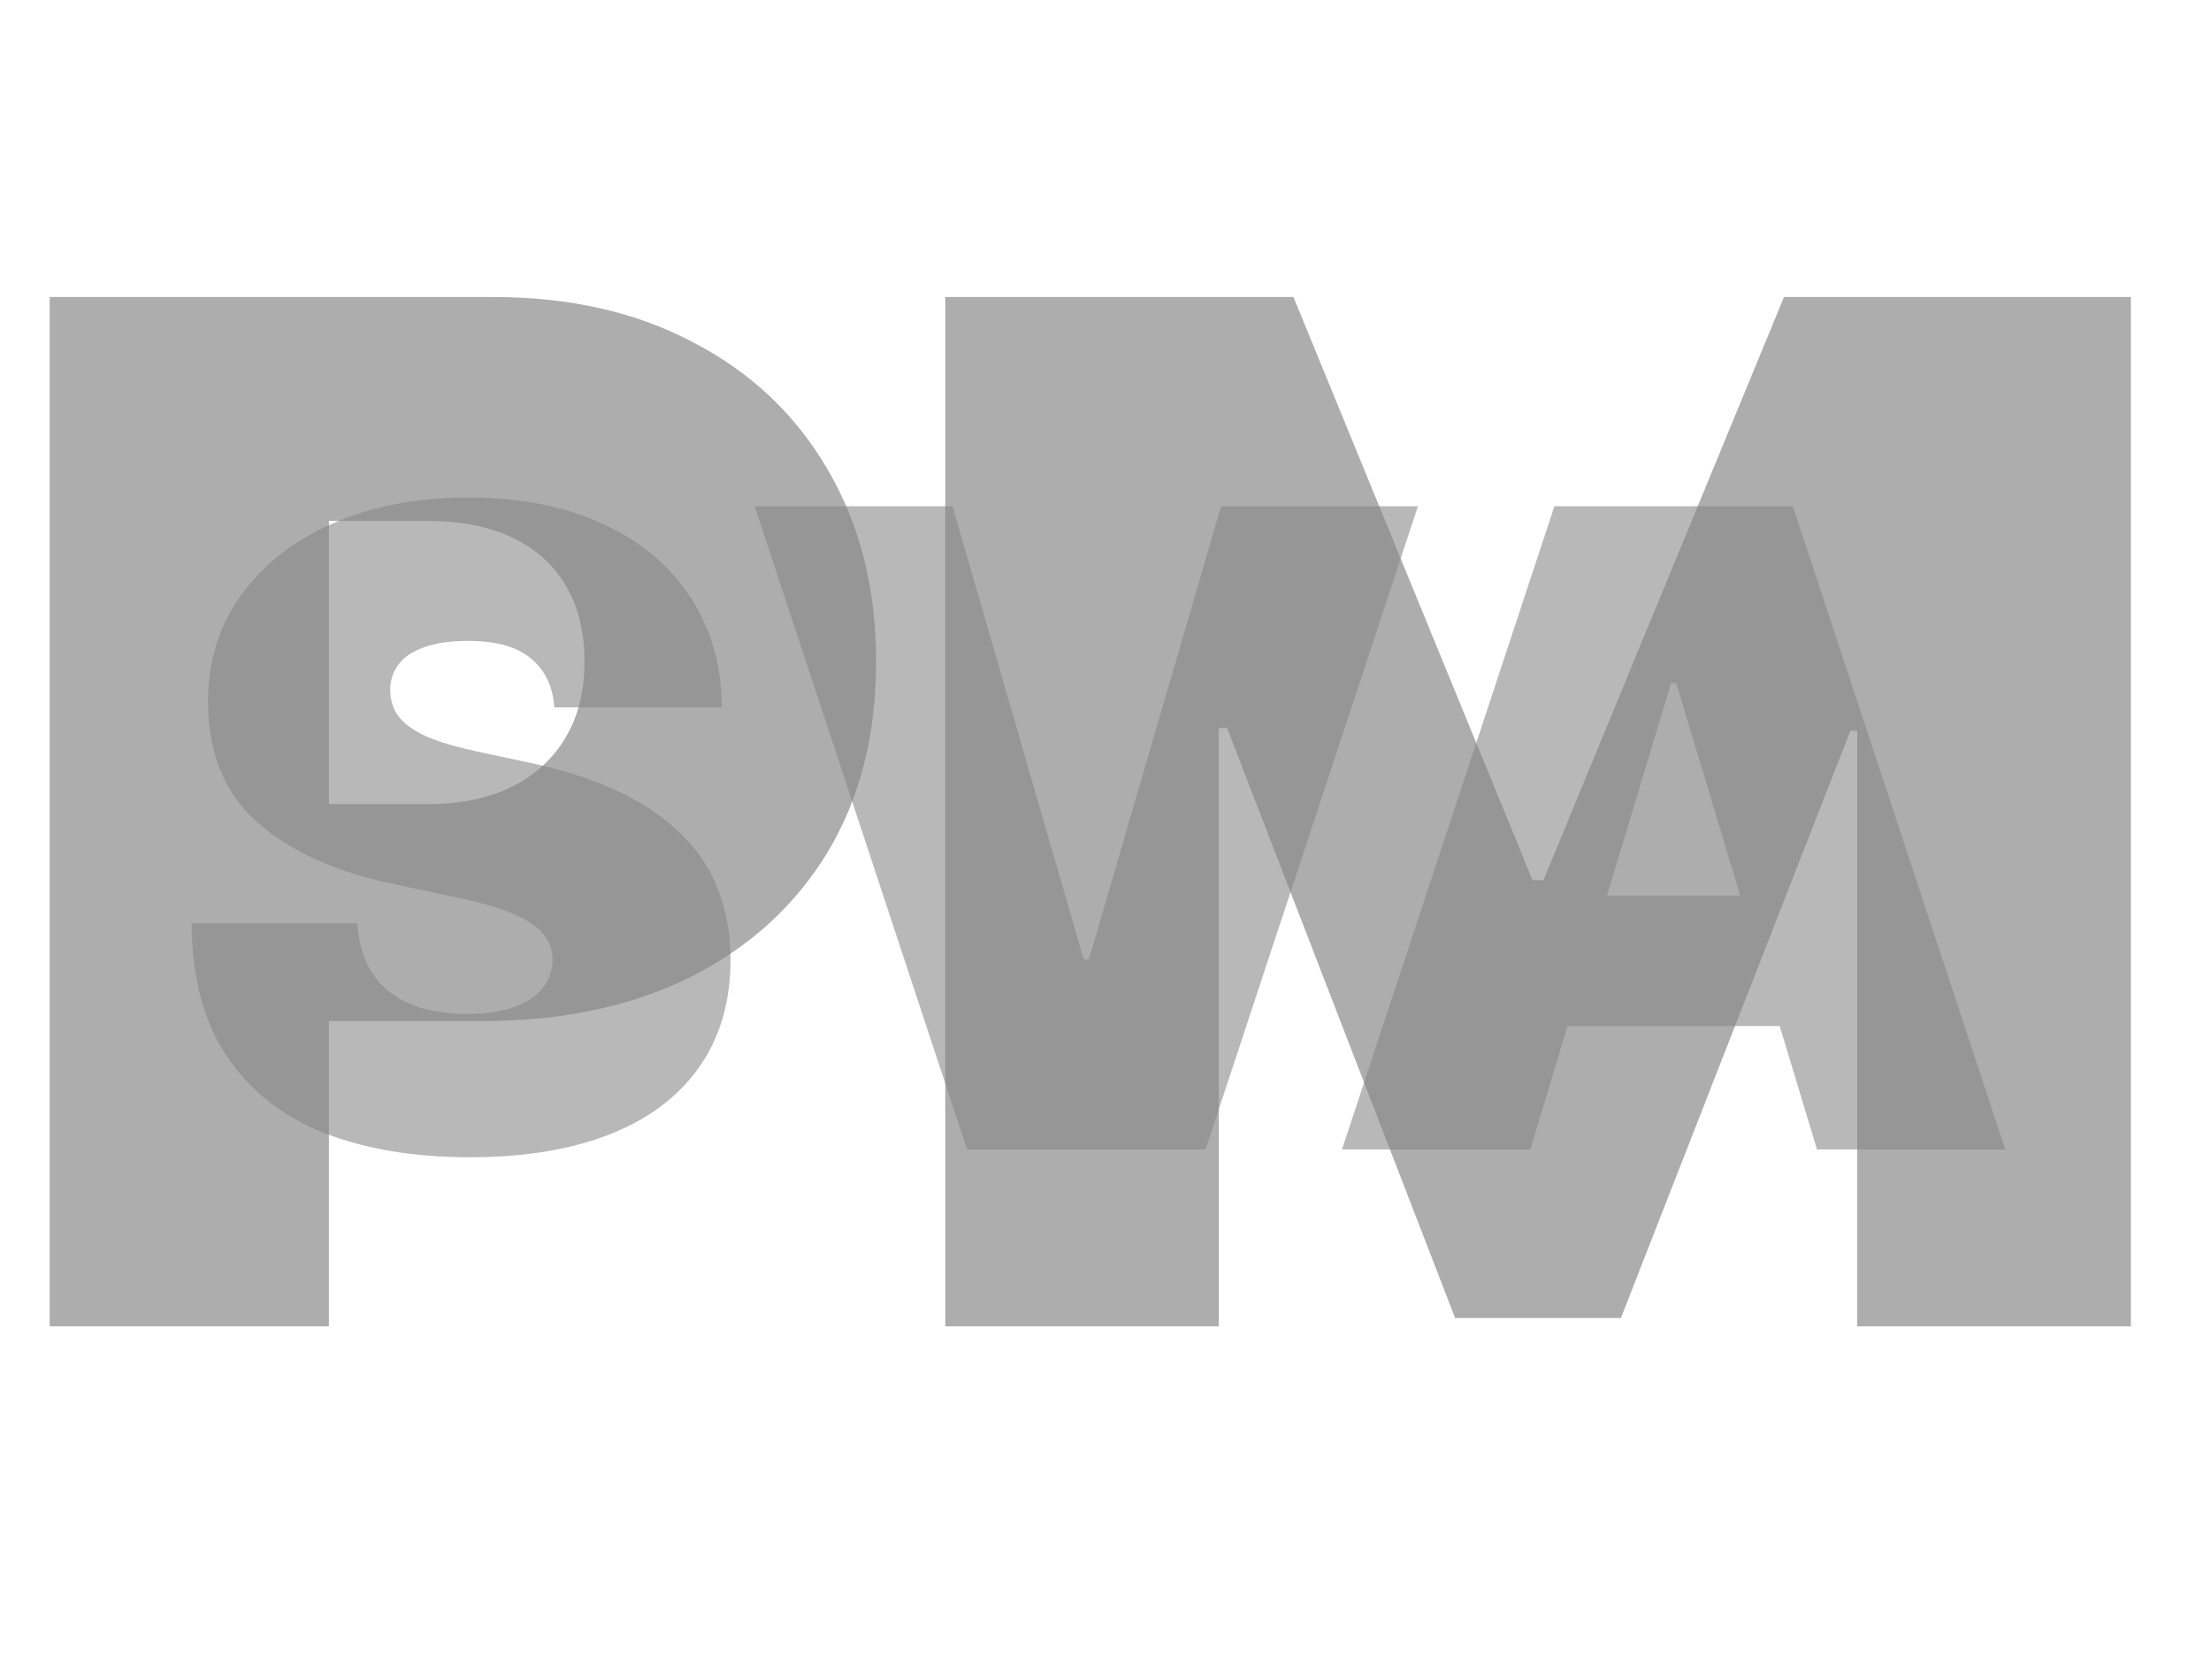
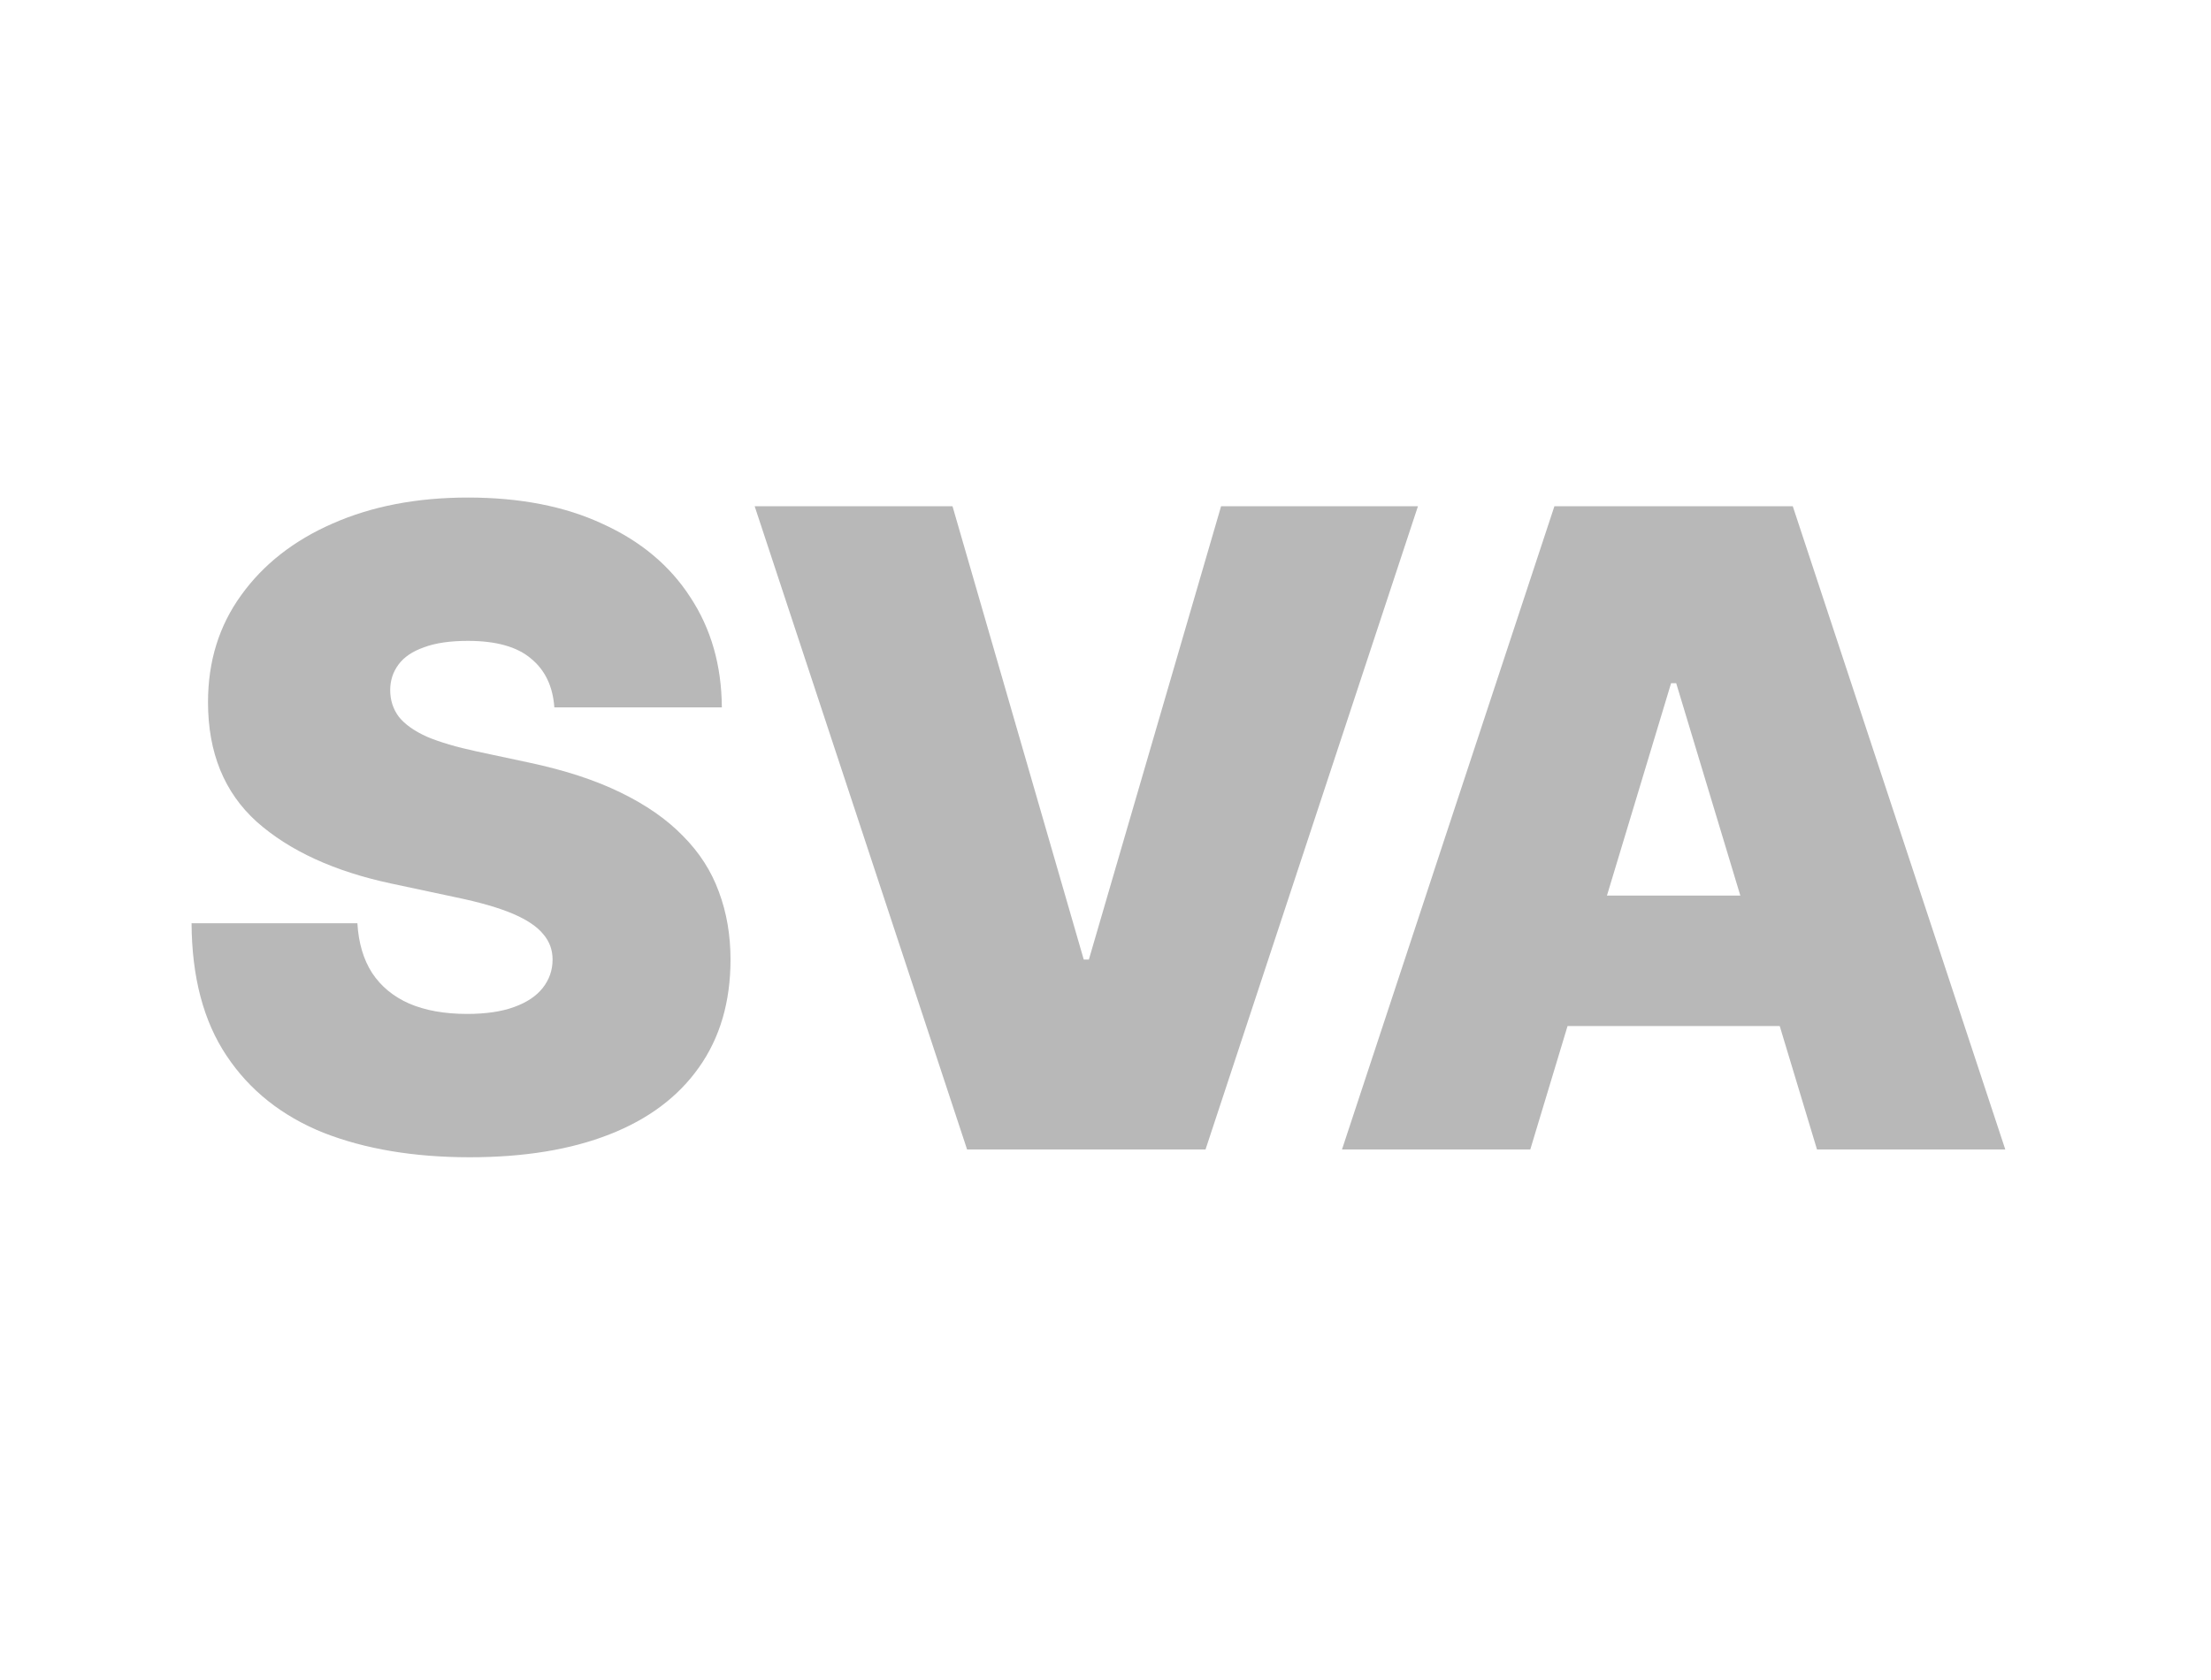
<svg xmlns="http://www.w3.org/2000/svg" width="25" height="19" viewBox="0 0 25 19" fill="none">
-   <path d="M0.562 15V3.359H5.578C6.443 3.359 7.198 3.531 7.844 3.875C8.495 4.214 9 4.693 9.359 5.312C9.724 5.932 9.906 6.656 9.906 7.484C9.906 8.318 9.721 9.039 9.352 9.648C8.982 10.253 8.464 10.721 7.797 11.055C7.13 11.383 6.354 11.547 5.469 11.547H2.469V9.094H4.828C5.203 9.094 5.523 9.029 5.789 8.898C6.055 8.763 6.258 8.576 6.398 8.336C6.539 8.096 6.609 7.812 6.609 7.484C6.609 7.146 6.539 6.859 6.398 6.625C6.258 6.385 6.055 6.203 5.789 6.078C5.523 5.953 5.203 5.891 4.828 5.891H3.719V15H0.562ZM10.688 3.359H14.625L17.328 9.953H17.453L20.172 3.359H24.094V15H21V8.266H20.922L18.328 14.906H16.453L13.875 8.234H13.781V15H10.688V3.359Z" fill="#ADADAD" />
  <path d="M5.311 13.088C4.679 13.088 4.127 12.995 3.655 12.81C3.187 12.621 2.822 12.331 2.562 11.94C2.301 11.55 2.169 11.05 2.166 10.441H4.041C4.054 10.663 4.109 10.85 4.207 11.003C4.308 11.156 4.448 11.271 4.627 11.35C4.809 11.428 5.027 11.467 5.281 11.467C5.493 11.467 5.67 11.441 5.813 11.389C5.957 11.337 6.064 11.265 6.136 11.174C6.211 11.079 6.248 10.972 6.248 10.852C6.248 10.741 6.212 10.645 6.141 10.563C6.072 10.479 5.958 10.402 5.799 10.334C5.639 10.266 5.424 10.204 5.154 10.148L4.422 9.992C3.781 9.855 3.274 9.623 2.903 9.294C2.535 8.962 2.352 8.511 2.352 7.941C2.352 7.479 2.477 7.076 2.728 6.73C2.978 6.382 3.323 6.112 3.763 5.92C4.205 5.725 4.715 5.627 5.291 5.627C5.88 5.627 6.388 5.726 6.814 5.925C7.244 6.12 7.575 6.397 7.806 6.755C8.04 7.11 8.159 7.525 8.162 8H6.268C6.251 7.762 6.163 7.578 6.004 7.448C5.848 7.315 5.61 7.248 5.291 7.248C5.089 7.248 4.923 7.272 4.793 7.321C4.663 7.367 4.567 7.432 4.505 7.517C4.443 7.601 4.412 7.697 4.412 7.805C4.412 7.919 4.445 8.02 4.51 8.107C4.578 8.192 4.684 8.267 4.827 8.332C4.974 8.394 5.161 8.449 5.389 8.498L5.984 8.625C6.385 8.71 6.728 8.822 7.015 8.962C7.304 9.102 7.54 9.266 7.723 9.455C7.908 9.641 8.043 9.851 8.128 10.085C8.216 10.319 8.26 10.575 8.26 10.852C8.26 11.33 8.141 11.737 7.903 12.072C7.669 12.404 7.332 12.657 6.893 12.829C6.453 13.002 5.926 13.088 5.311 13.088ZM10.77 5.725L12.254 10.852H12.312L13.807 5.725H16.033L13.631 13H10.935L8.533 5.725H10.77ZM17.303 13H15.174L17.576 5.725H20.271L22.674 13H20.545L18.953 7.727H18.895L17.303 13ZM16.912 10.129H20.916V11.604H16.912V10.129Z" fill="#858585" fill-opacity="0.58" style="mix-blend-mode:exclusion" />
</svg>